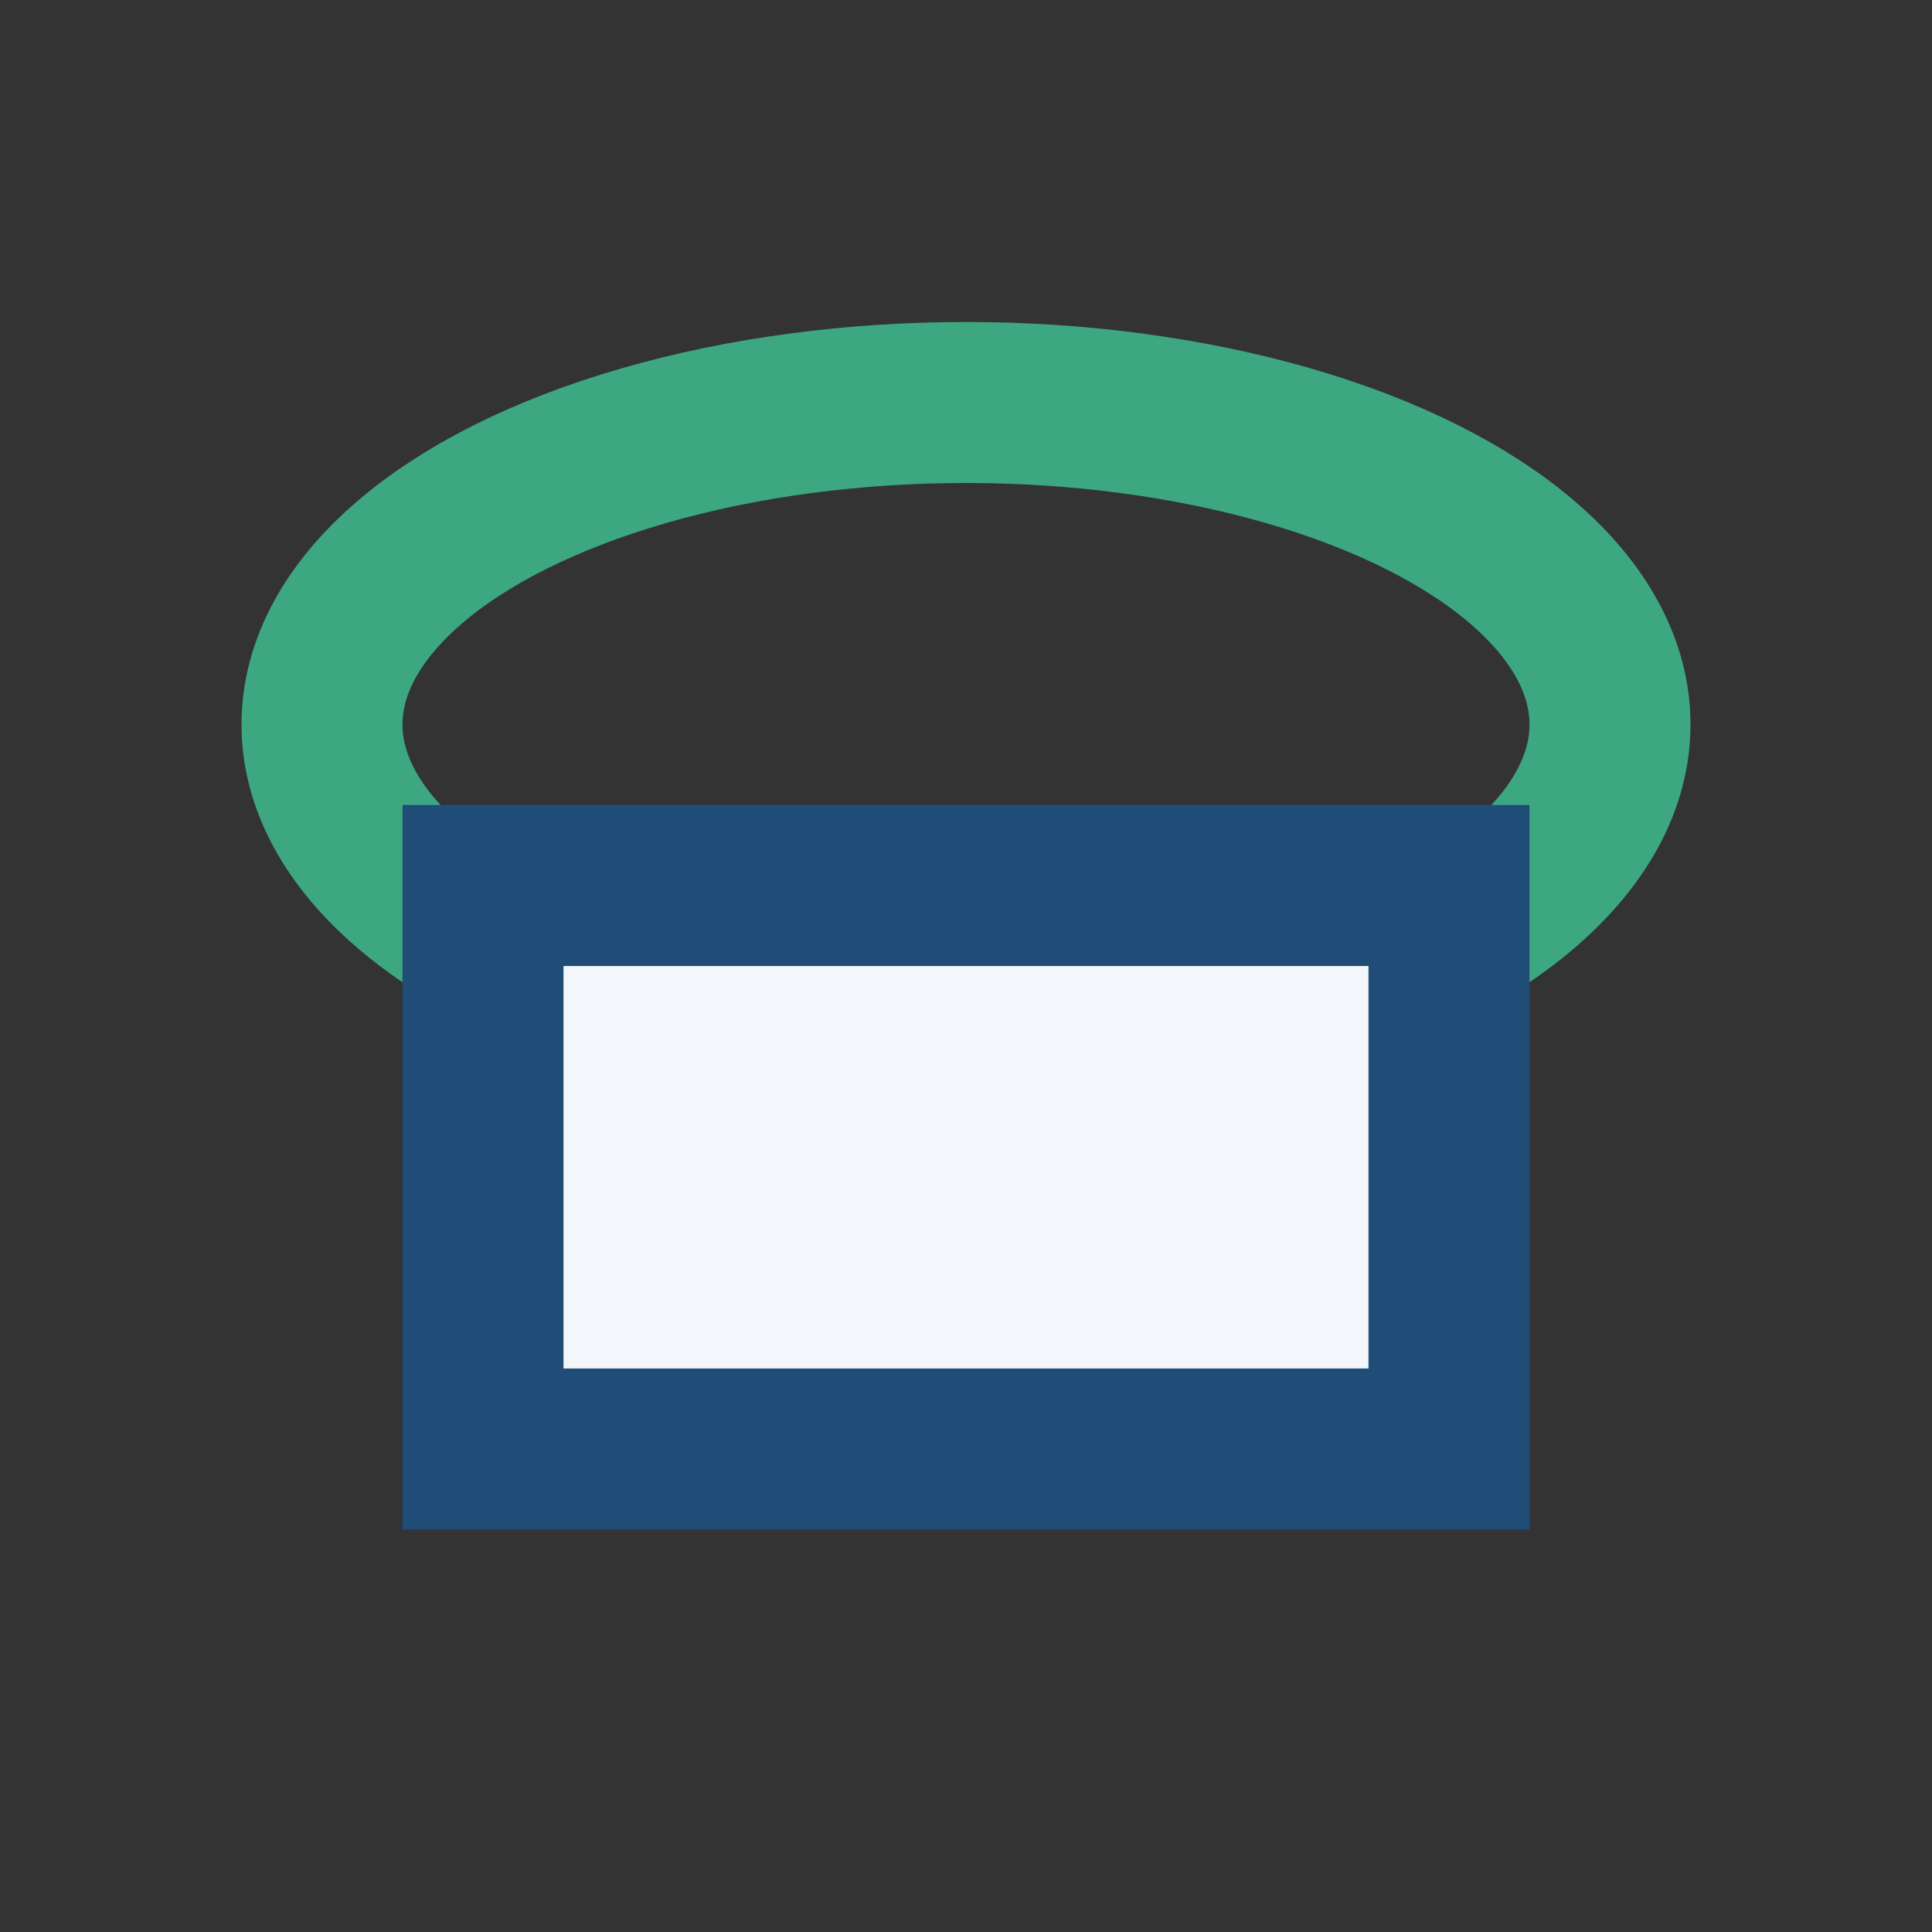
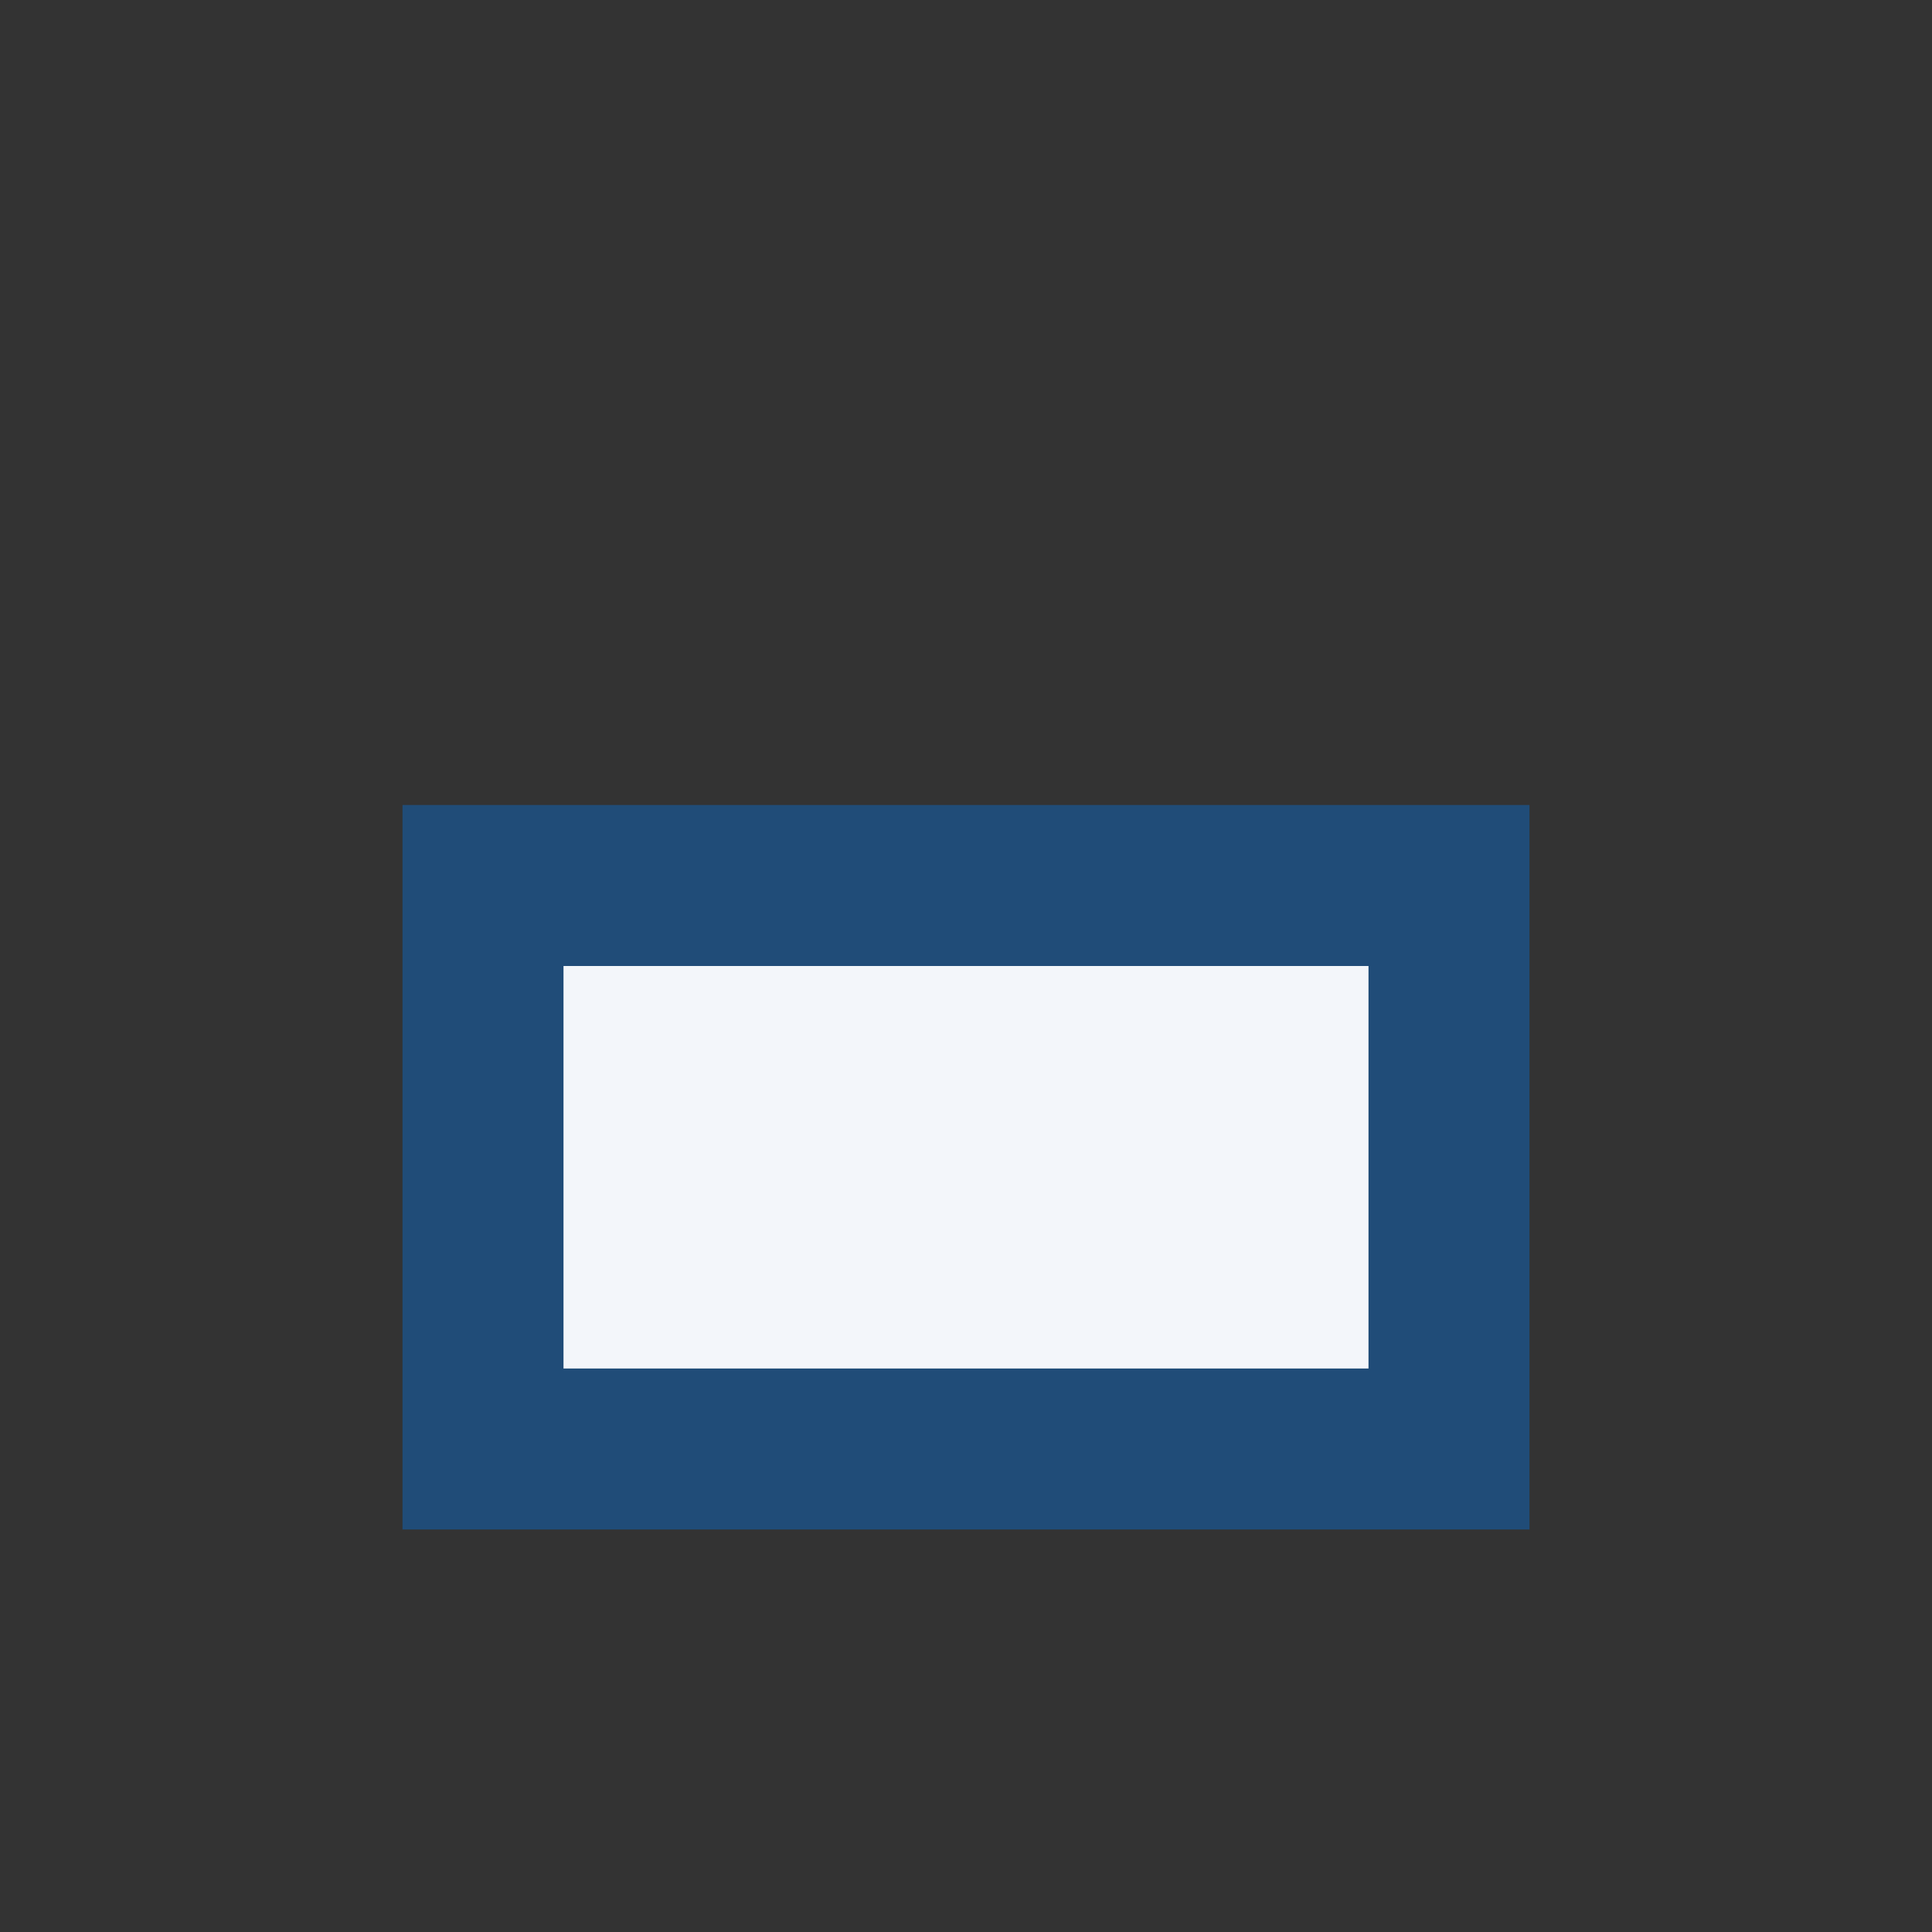
<svg xmlns="http://www.w3.org/2000/svg" width="24" height="24" viewBox="0 0 24 24">
  <rect x="0" y="0" width="24" height="24" fill="#333333" stroke="none" />
-   <ellipse cx="12" cy="9" rx="8" ry="4" fill="none" stroke="#3CA781" stroke-width="2" />
  <rect x="6" y="11" width="12" height="7" fill="#F3F6FA" stroke="#204C78" stroke-width="2" />
</svg>